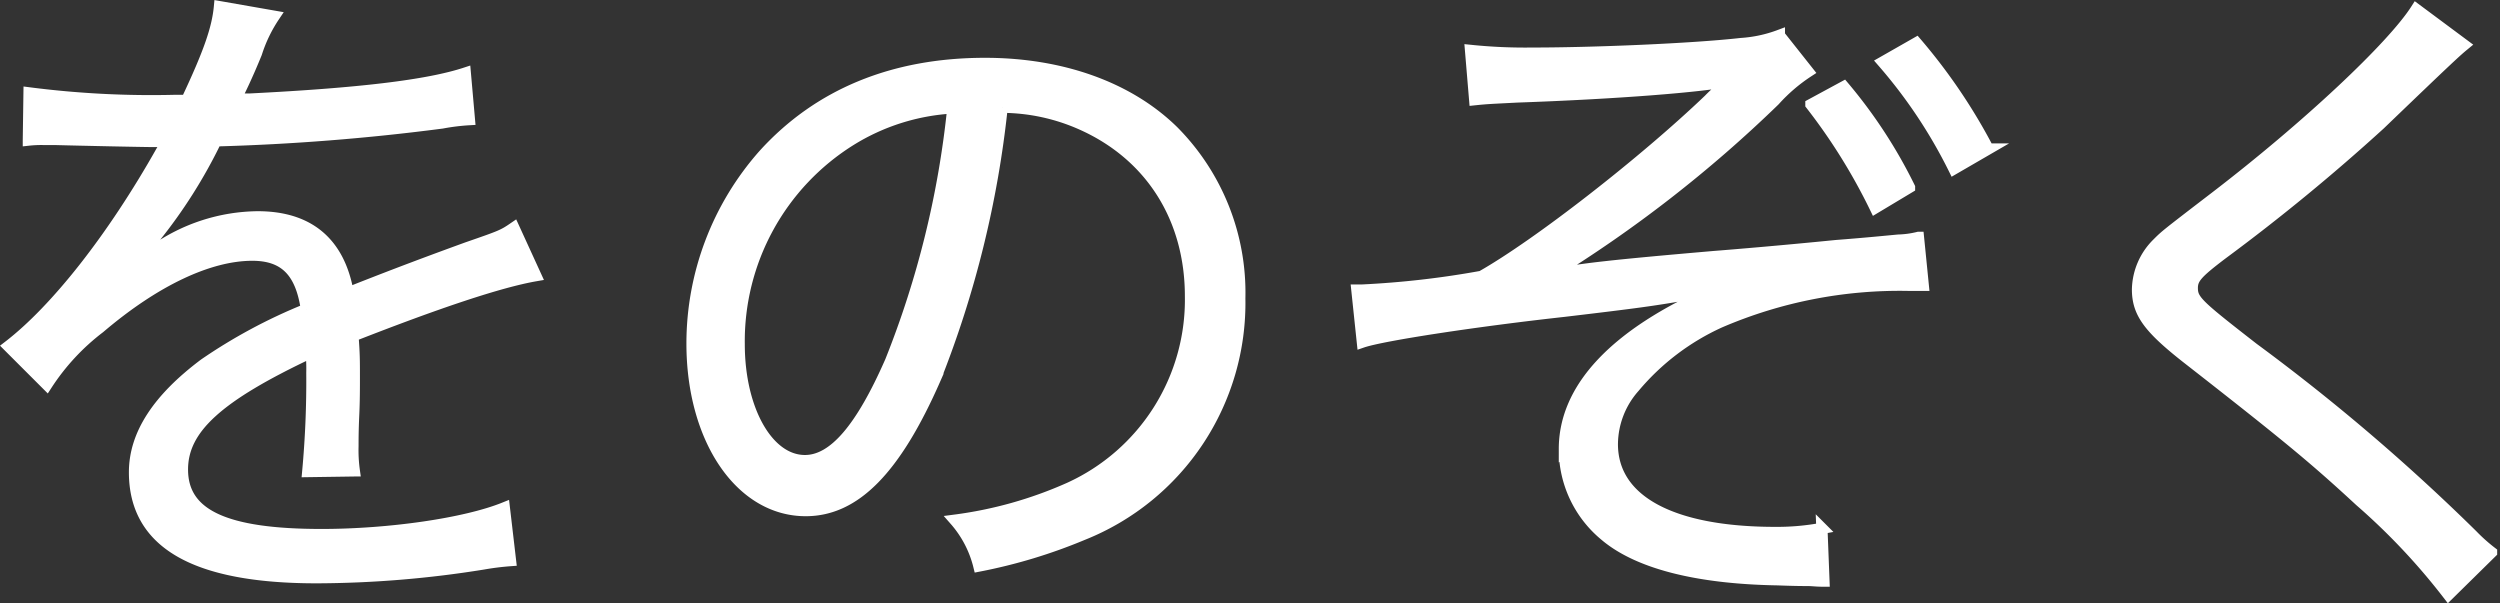
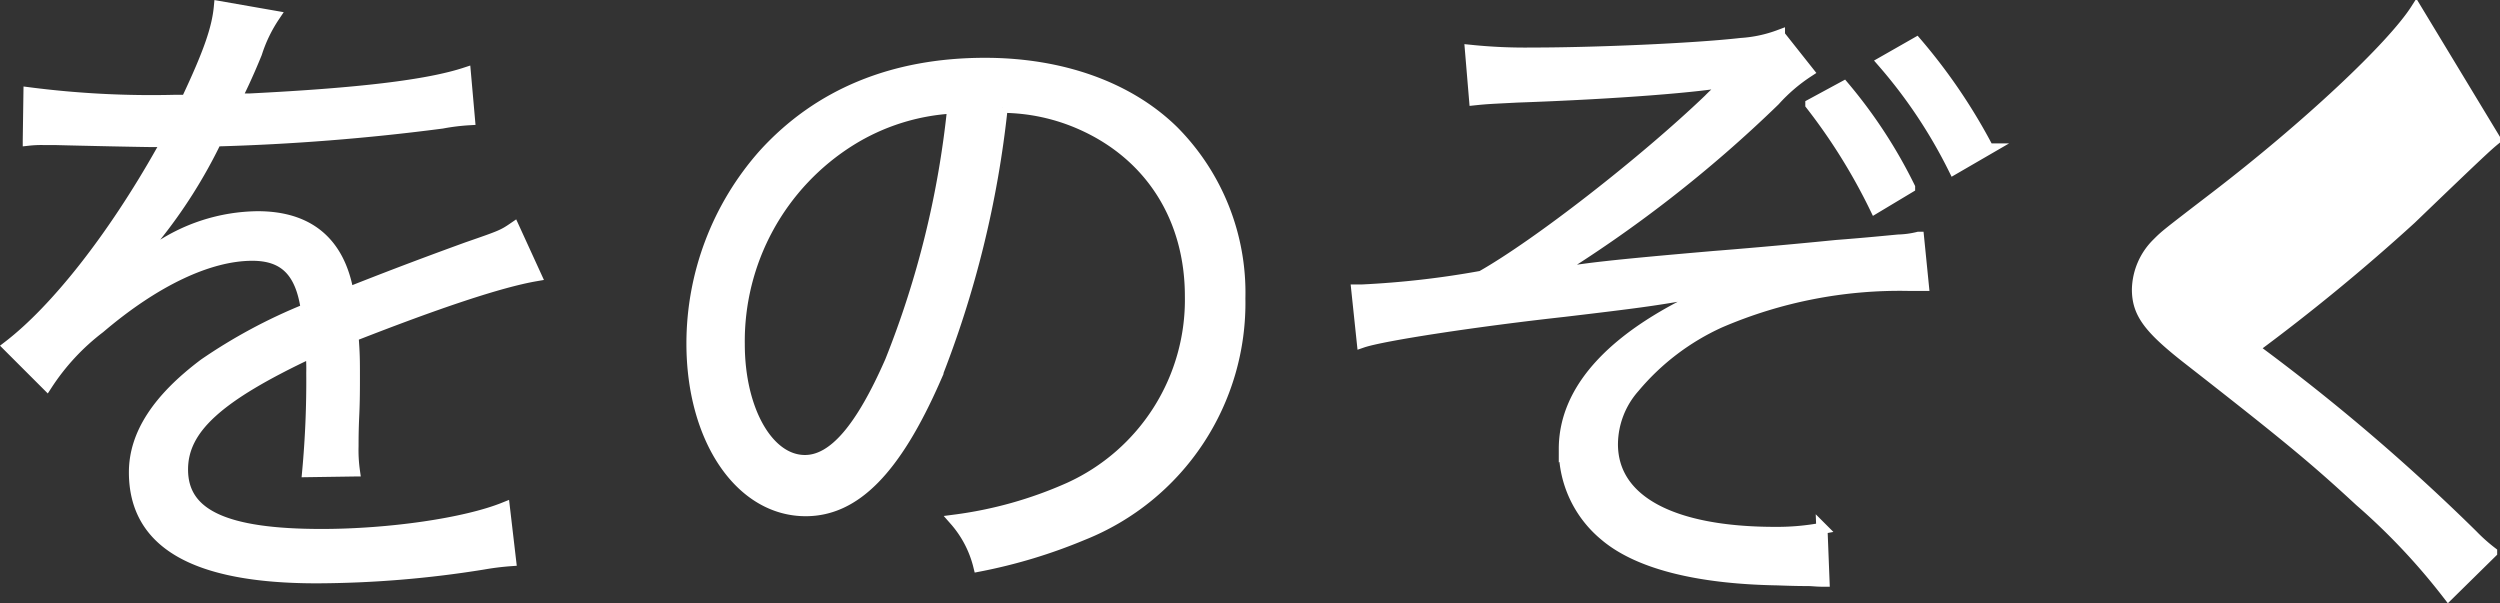
<svg xmlns="http://www.w3.org/2000/svg" width="222.69" height="53.754" viewBox="0 0 222.69 53.754">
  <rect x="0" y="0" width="222.69" height="53.754" fill="#333333" stroke="none" />
-   <path id="パス_43001" data-name="パス 43001" d="M21.167-41.053a85.353,85.353,0,0,1-13.054-.671l-.061,4.209a10.817,10.817,0,0,1,1.342-.061h.976c2.257.061,7.991.183,8.967.183a6.757,6.757,0,0,0,1.159-.122l-.549.915c-4.392,7.808-9.455,14.213-13.664,17.446L9.7-15.738A20.184,20.184,0,0,1,14.4-20.8c4.941-4.209,9.76-6.466,13.6-6.466,2.867,0,4.331,1.464,4.819,4.819a47.353,47.353,0,0,0-9.089,4.88c-4.148,3.111-6.222,6.283-6.222,9.638,0,6.283,5.307,9.394,16.226,9.394A94.633,94.633,0,0,0,48.556.244,24.006,24.006,0,0,1,51-.061l-.549-4.7C46.97-3.355,40.2-2.379,34.16-2.379c-8.6,0-12.383-1.769-12.383-5.795,0-3.66,3.172-6.527,11.468-10.431a16.029,16.029,0,0,1,.061,1.83,87.726,87.726,0,0,1-.366,8.784l4.148-.061a13.26,13.26,0,0,1-.122-2.2c0-.549,0-1.4.061-2.745.061-1.22.061-2.562.061-3.355,0-1.525,0-2.135-.122-3.721,7.625-2.989,13.115-4.819,16.287-5.368L51.3-29.707c-.976.671-1.159.732-4.148,1.769-2.684.976-6.161,2.257-10.614,4.026-.793-4.514-3.538-6.771-8.052-6.771a16.234,16.234,0,0,0-9.211,2.989c-.61.427-.61.427-2.806,2.135a.469.469,0,0,1-.122-.183V-25.8a.06.06,0,0,0,.061-.061c.061-.061.366-.3.793-.61.244-.183,1.464-1.586,2.074-2.318a44.981,44.981,0,0,0,5.49-8.662A196.96,196.96,0,0,0,44.9-39.04a19.015,19.015,0,0,1,2.44-.3l-.366-4.148c-3.355,1.1-9.455,1.83-19.215,2.318a10.384,10.384,0,0,0-1.281.061c.305-.549,1.1-2.2,1.891-4.148a12.954,12.954,0,0,1,1.586-3.294l-4.88-.854c-.183,1.952-.915,4.087-2.928,8.357Zm73.627.61a17.555,17.555,0,0,1,7.076,1.525c6.161,2.745,9.7,8.357,9.7,15.311a18.413,18.413,0,0,1-10.8,17.08A36.565,36.565,0,0,1,90.585-3.66,9.693,9.693,0,0,1,92.72.427a47.19,47.19,0,0,0,9.272-2.806,22.212,22.212,0,0,0,13.969-21.045,20.419,20.419,0,0,0-5.917-14.884c-3.965-3.9-9.943-6.039-16.775-6.039-8.174,0-14.823,2.745-19.7,8.113a25.376,25.376,0,0,0-6.4,16.836c0,8.54,4.331,14.884,10.126,14.884,4.392,0,7.991-3.66,11.529-11.712A91.44,91.44,0,0,0,94.794-40.443Zm-4.392.061a83.784,83.784,0,0,1-5.551,22.57c-2.623,5.978-5.063,8.845-7.625,8.845-3.294,0-5.856-4.514-5.856-10.37a21.1,21.1,0,0,1,9.943-18.178A19.265,19.265,0,0,1,90.4-40.382Zm46.482-.732c1.159-.122,1.464-.122,3.782-.244,8.723-.305,16.592-.915,19.093-1.464a13.644,13.644,0,0,0-2.013,1.708c-5.734,5.49-15.189,12.871-20.252,15.738a80.714,80.714,0,0,1-10.675,1.22h-.427l.488,4.636c1.769-.61,10.187-1.891,17.934-2.745,6.71-.793,7.93-.976,10.8-1.464l2.562-.366c-8.784,3.843-13.3,8.662-13.3,14.091a9.932,9.932,0,0,0,3.6,7.686c2.928,2.5,8.235,3.843,15.372,3.965,1.525.061,2.44.061,2.623.061.549,0,.793.061,1.525.061l-.183-4.7a21.867,21.867,0,0,1-4.148.366c-9.272,0-14.518-2.867-14.518-7.869a7.709,7.709,0,0,1,1.952-5.063,21.565,21.565,0,0,1,7.625-5.795A40.52,40.52,0,0,1,175.5-24.583h1.342l-.427-4.27a8.249,8.249,0,0,1-1.769.244c-.671.061-3.111.305-5.551.488-4.88.488-9.272.854-10.858.976-9.15.793-11.956,1.1-14.64,1.647A115.726,115.726,0,0,0,163.6-41.053a15.2,15.2,0,0,1,2.989-2.562l-2.562-3.233a11.9,11.9,0,0,1-3.416.732c-4.331.488-13.115.854-18.605.854a47.674,47.674,0,0,1-5.49-.244Zm29.951.427a51.738,51.738,0,0,1,5.734,9.211l3.05-1.83a43.872,43.872,0,0,0-5.856-8.967Zm6.4-3.782a44.568,44.568,0,0,1,6.344,9.516l3.05-1.769a50.511,50.511,0,0,0-6.4-9.455Zm47.519-4.7c-2.135,3.355-9.76,10.492-17.873,16.714-4.453,3.416-4.453,3.416-5.185,4.148a5.906,5.906,0,0,0-1.769,4.087c0,2.074.976,3.416,4.392,6.1,8.906,6.954,11.346,8.967,15.433,12.749a57.584,57.584,0,0,1,7.869,8.357l3.843-3.782a15.529,15.529,0,0,1-1.708-1.525,179.854,179.854,0,0,0-19.52-16.653c-4.941-3.843-5.429-4.27-5.429-5.368,0-.854.427-1.342,2.684-3.05a177.7,177.7,0,0,0,14.03-11.529c6.344-6.1,6.832-6.527,7.5-7.076Z" transform="translate(-5.526 49.996)" fill="#fff" stroke="#fff" stroke-width="1" />
+   <path id="パス_43001" data-name="パス 43001" d="M21.167-41.053a85.353,85.353,0,0,1-13.054-.671l-.061,4.209a10.817,10.817,0,0,1,1.342-.061h.976c2.257.061,7.991.183,8.967.183a6.757,6.757,0,0,0,1.159-.122l-.549.915c-4.392,7.808-9.455,14.213-13.664,17.446L9.7-15.738A20.184,20.184,0,0,1,14.4-20.8c4.941-4.209,9.76-6.466,13.6-6.466,2.867,0,4.331,1.464,4.819,4.819a47.353,47.353,0,0,0-9.089,4.88c-4.148,3.111-6.222,6.283-6.222,9.638,0,6.283,5.307,9.394,16.226,9.394A94.633,94.633,0,0,0,48.556.244,24.006,24.006,0,0,1,51-.061l-.549-4.7C46.97-3.355,40.2-2.379,34.16-2.379c-8.6,0-12.383-1.769-12.383-5.795,0-3.66,3.172-6.527,11.468-10.431a16.029,16.029,0,0,1,.061,1.83,87.726,87.726,0,0,1-.366,8.784l4.148-.061a13.26,13.26,0,0,1-.122-2.2c0-.549,0-1.4.061-2.745.061-1.22.061-2.562.061-3.355,0-1.525,0-2.135-.122-3.721,7.625-2.989,13.115-4.819,16.287-5.368L51.3-29.707c-.976.671-1.159.732-4.148,1.769-2.684.976-6.161,2.257-10.614,4.026-.793-4.514-3.538-6.771-8.052-6.771a16.234,16.234,0,0,0-9.211,2.989c-.61.427-.61.427-2.806,2.135a.469.469,0,0,1-.122-.183V-25.8a.06.06,0,0,0,.061-.061c.061-.061.366-.3.793-.61.244-.183,1.464-1.586,2.074-2.318a44.981,44.981,0,0,0,5.49-8.662A196.96,196.96,0,0,0,44.9-39.04a19.015,19.015,0,0,1,2.44-.3l-.366-4.148c-3.355,1.1-9.455,1.83-19.215,2.318a10.384,10.384,0,0,0-1.281.061c.305-.549,1.1-2.2,1.891-4.148a12.954,12.954,0,0,1,1.586-3.294l-4.88-.854c-.183,1.952-.915,4.087-2.928,8.357Zm73.627.61a17.555,17.555,0,0,1,7.076,1.525c6.161,2.745,9.7,8.357,9.7,15.311a18.413,18.413,0,0,1-10.8,17.08A36.565,36.565,0,0,1,90.585-3.66,9.693,9.693,0,0,1,92.72.427a47.19,47.19,0,0,0,9.272-2.806,22.212,22.212,0,0,0,13.969-21.045,20.419,20.419,0,0,0-5.917-14.884c-3.965-3.9-9.943-6.039-16.775-6.039-8.174,0-14.823,2.745-19.7,8.113a25.376,25.376,0,0,0-6.4,16.836c0,8.54,4.331,14.884,10.126,14.884,4.392,0,7.991-3.66,11.529-11.712A91.44,91.44,0,0,0,94.794-40.443Zm-4.392.061a83.784,83.784,0,0,1-5.551,22.57c-2.623,5.978-5.063,8.845-7.625,8.845-3.294,0-5.856-4.514-5.856-10.37a21.1,21.1,0,0,1,9.943-18.178A19.265,19.265,0,0,1,90.4-40.382Zm46.482-.732c1.159-.122,1.464-.122,3.782-.244,8.723-.305,16.592-.915,19.093-1.464a13.644,13.644,0,0,0-2.013,1.708c-5.734,5.49-15.189,12.871-20.252,15.738a80.714,80.714,0,0,1-10.675,1.22h-.427l.488,4.636c1.769-.61,10.187-1.891,17.934-2.745,6.71-.793,7.93-.976,10.8-1.464l2.562-.366c-8.784,3.843-13.3,8.662-13.3,14.091a9.932,9.932,0,0,0,3.6,7.686c2.928,2.5,8.235,3.843,15.372,3.965,1.525.061,2.44.061,2.623.061.549,0,.793.061,1.525.061l-.183-4.7a21.867,21.867,0,0,1-4.148.366c-9.272,0-14.518-2.867-14.518-7.869a7.709,7.709,0,0,1,1.952-5.063,21.565,21.565,0,0,1,7.625-5.795A40.52,40.52,0,0,1,175.5-24.583h1.342l-.427-4.27a8.249,8.249,0,0,1-1.769.244c-.671.061-3.111.305-5.551.488-4.88.488-9.272.854-10.858.976-9.15.793-11.956,1.1-14.64,1.647A115.726,115.726,0,0,0,163.6-41.053a15.2,15.2,0,0,1,2.989-2.562l-2.562-3.233a11.9,11.9,0,0,1-3.416.732c-4.331.488-13.115.854-18.605.854a47.674,47.674,0,0,1-5.49-.244Zm29.951.427a51.738,51.738,0,0,1,5.734,9.211l3.05-1.83a43.872,43.872,0,0,0-5.856-8.967Zm6.4-3.782a44.568,44.568,0,0,1,6.344,9.516l3.05-1.769a50.511,50.511,0,0,0-6.4-9.455Zm47.519-4.7c-2.135,3.355-9.76,10.492-17.873,16.714-4.453,3.416-4.453,3.416-5.185,4.148a5.906,5.906,0,0,0-1.769,4.087c0,2.074.976,3.416,4.392,6.1,8.906,6.954,11.346,8.967,15.433,12.749a57.584,57.584,0,0,1,7.869,8.357l3.843-3.782a15.529,15.529,0,0,1-1.708-1.525,179.854,179.854,0,0,0-19.52-16.653a177.7,177.7,0,0,0,14.03-11.529c6.344-6.1,6.832-6.527,7.5-7.076Z" transform="translate(-5.526 49.996)" fill="#fff" stroke="#fff" stroke-width="1" />
</svg>